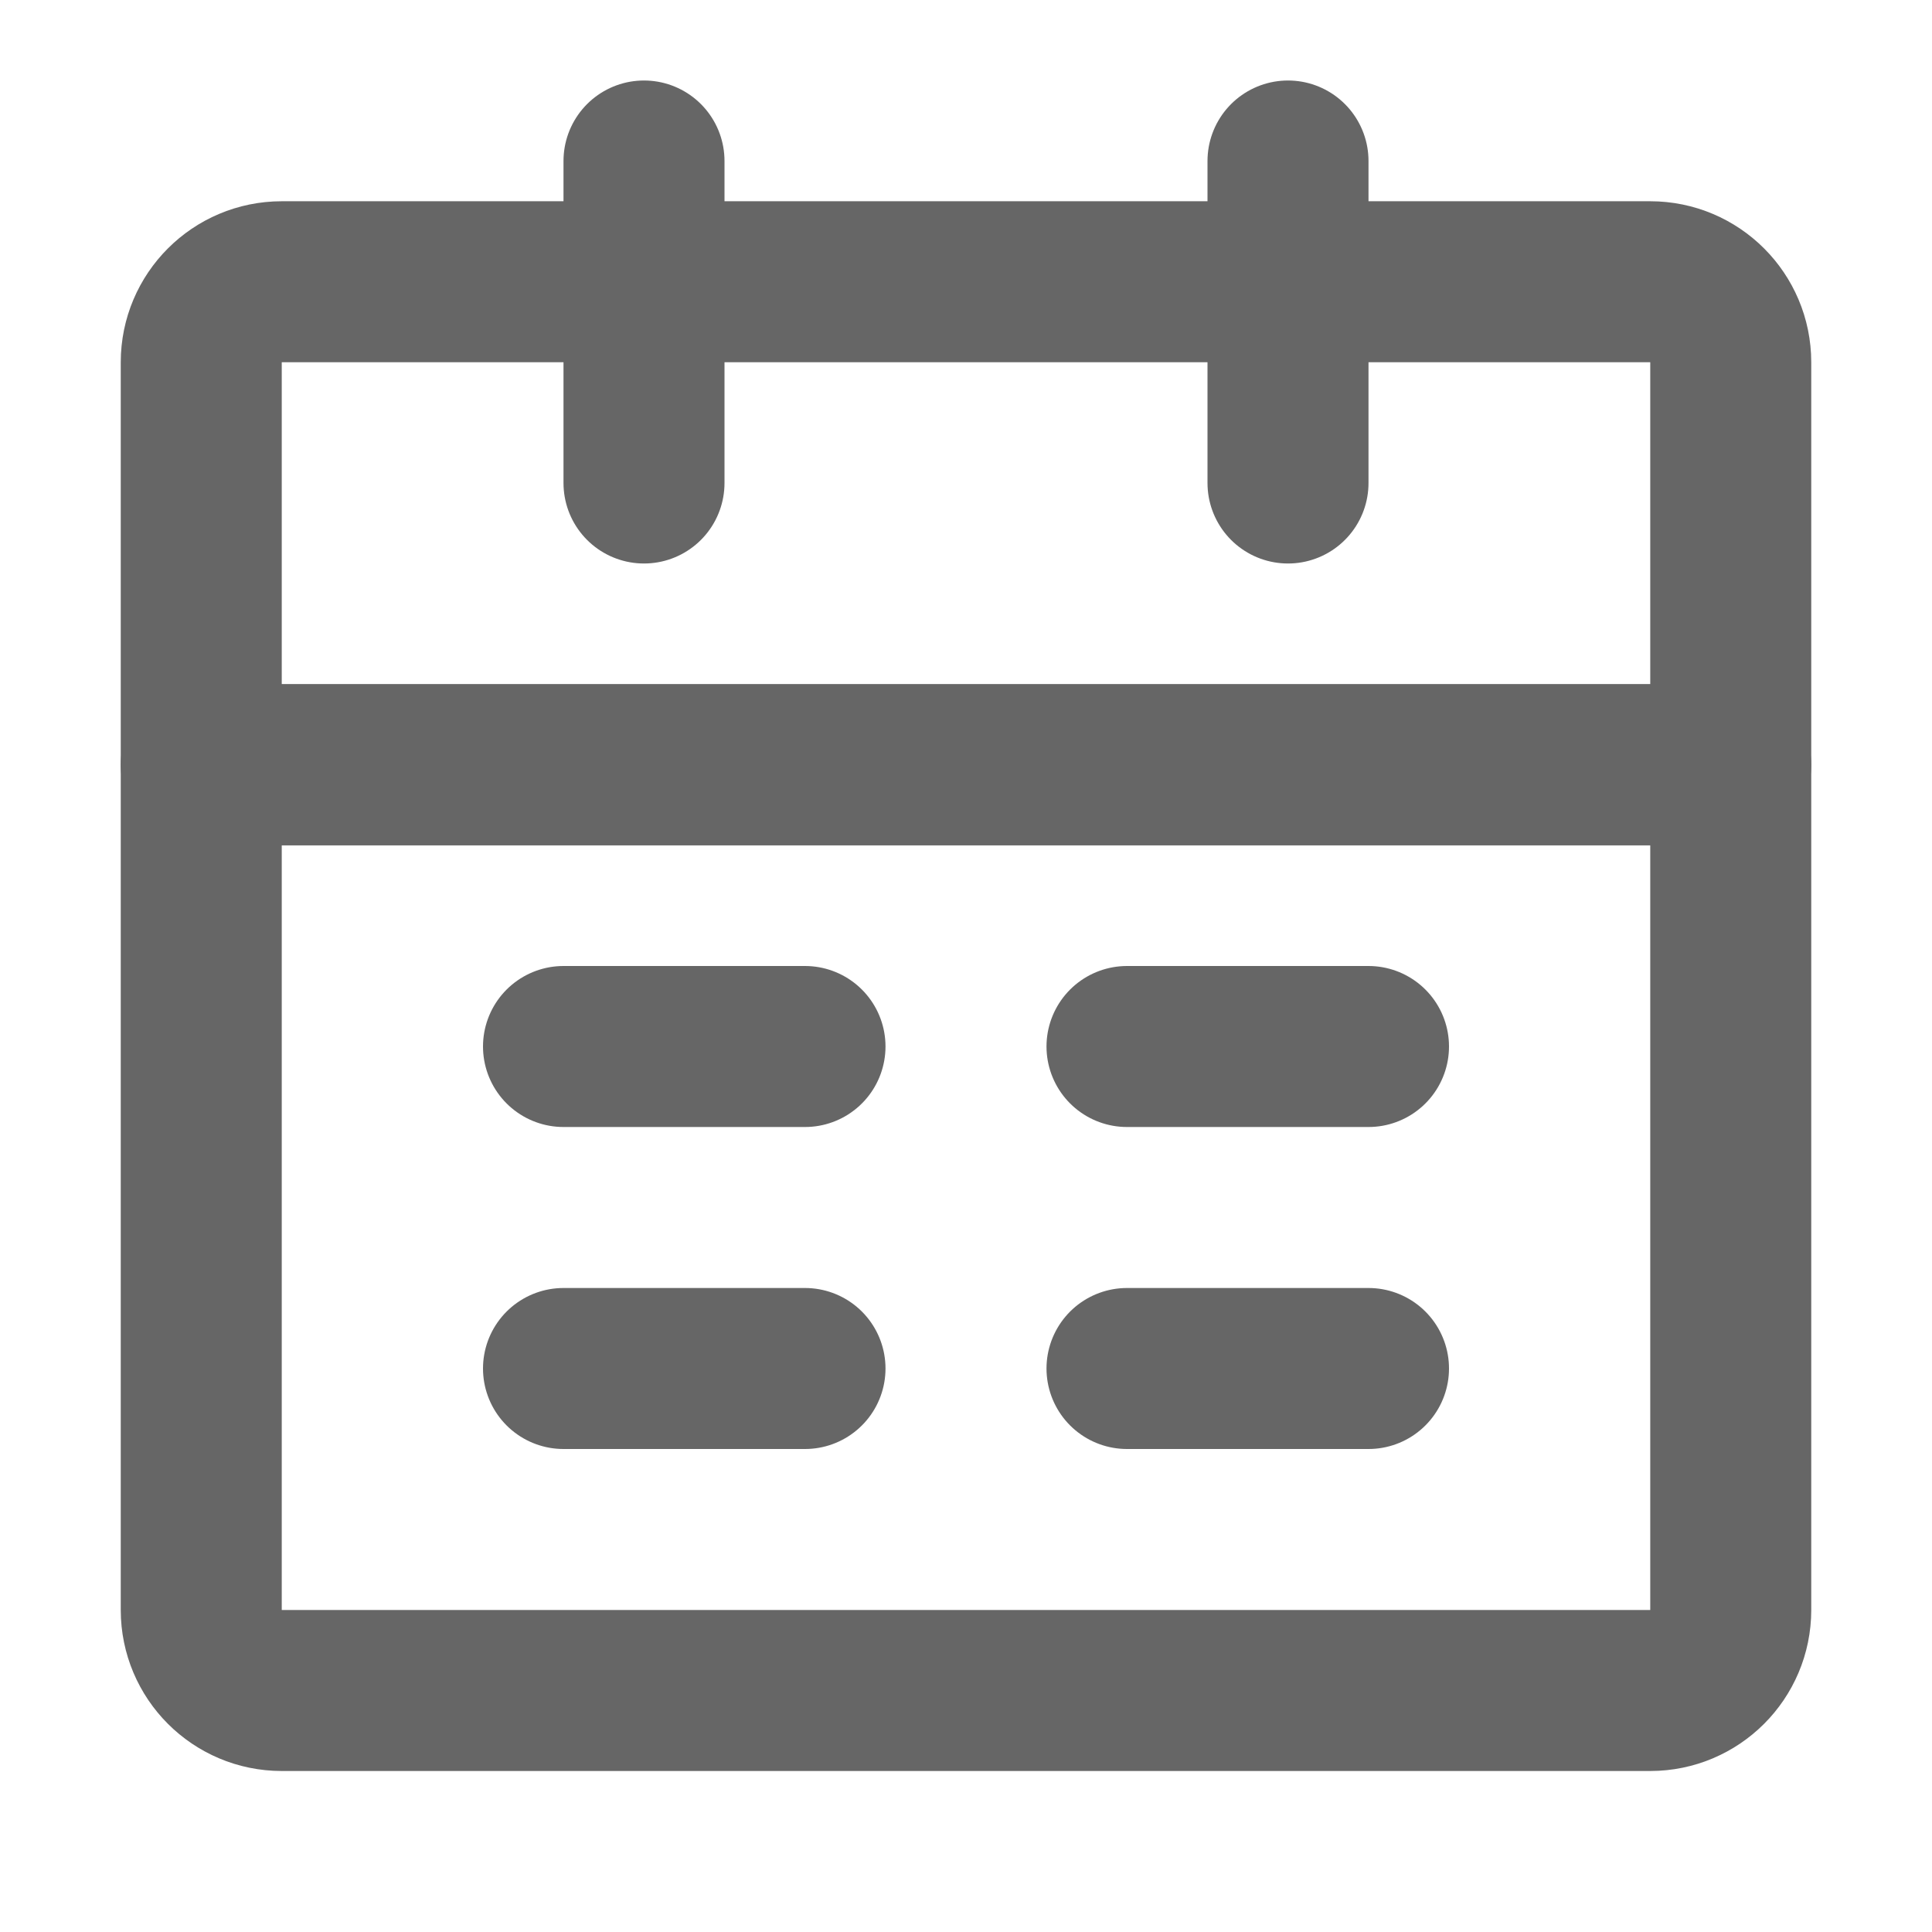
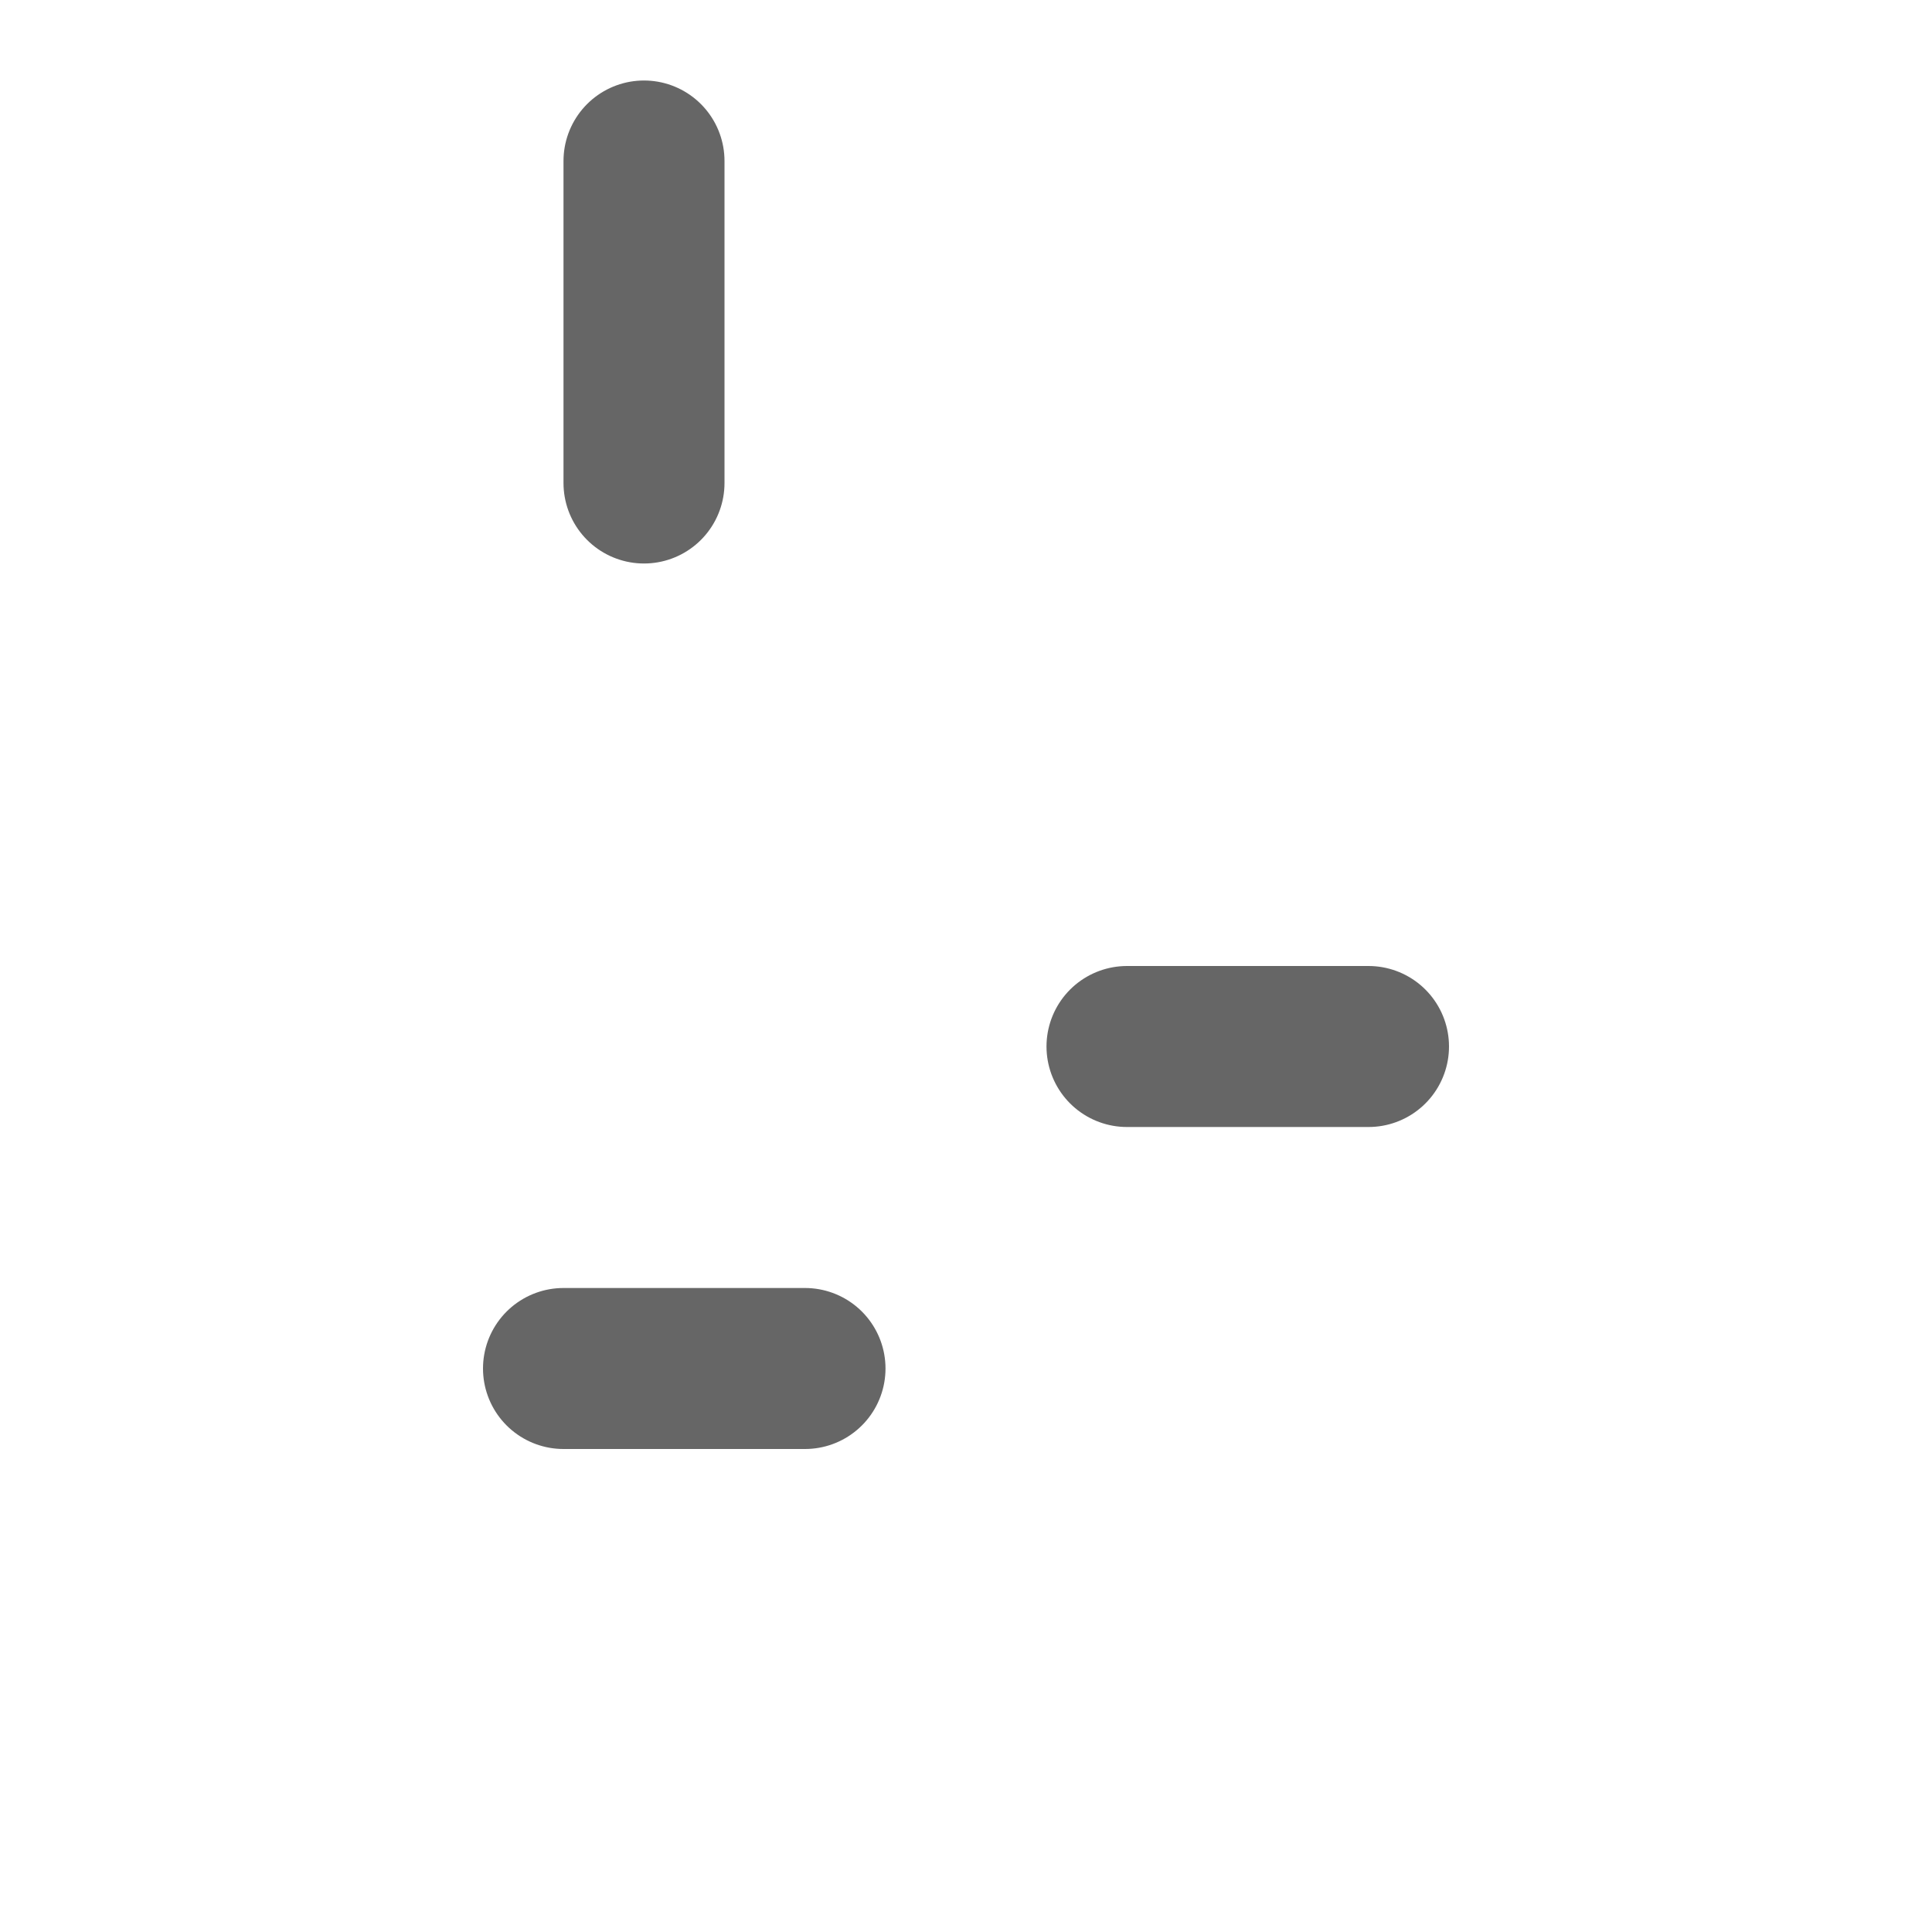
<svg xmlns="http://www.w3.org/2000/svg" width="18" height="18" viewBox="0 0 18 18" fill="none">
  <g id="Frame">
-     <path id="Vector" d="M1.875 7.125H16.125V15C16.125 15.414 15.789 15.75 15.375 15.75H2.625C2.211 15.75 1.875 15.414 1.875 15V7.125Z" stroke="#666666" stroke-width="1.5" stroke-linejoin="round" />
-     <path id="Vector_2" d="M1.875 3.375C1.875 2.961 2.211 2.625 2.625 2.625H15.375C15.789 2.625 16.125 2.961 16.125 3.375V7.125H1.875V3.375Z" stroke="#666666" stroke-width="1.5" stroke-linejoin="round" />
    <path id="Vector_3" d="M6 1.5V4.5" stroke="#666666" stroke-width="1.5" stroke-linecap="round" stroke-linejoin="round" />
-     <path id="Vector_4" d="M12 1.5V4.5" stroke="#666666" stroke-width="1.5" stroke-linecap="round" stroke-linejoin="round" />
-     <path id="Vector_5" d="M10.5 12.75H12.75" stroke="#666666" stroke-width="1.5" stroke-linecap="round" stroke-linejoin="round" />
    <path id="Vector_6" d="M5.25 12.75H7.5" stroke="#666666" stroke-width="1.5" stroke-linecap="round" stroke-linejoin="round" />
    <path id="Vector_7" d="M10.5 9.75H12.75" stroke="#666666" stroke-width="1.5" stroke-linecap="round" stroke-linejoin="round" />
-     <path id="Vector_8" d="M5.25 9.75H7.5" stroke="#666666" stroke-width="1.5" stroke-linecap="round" stroke-linejoin="round" />
  </g>
</svg>